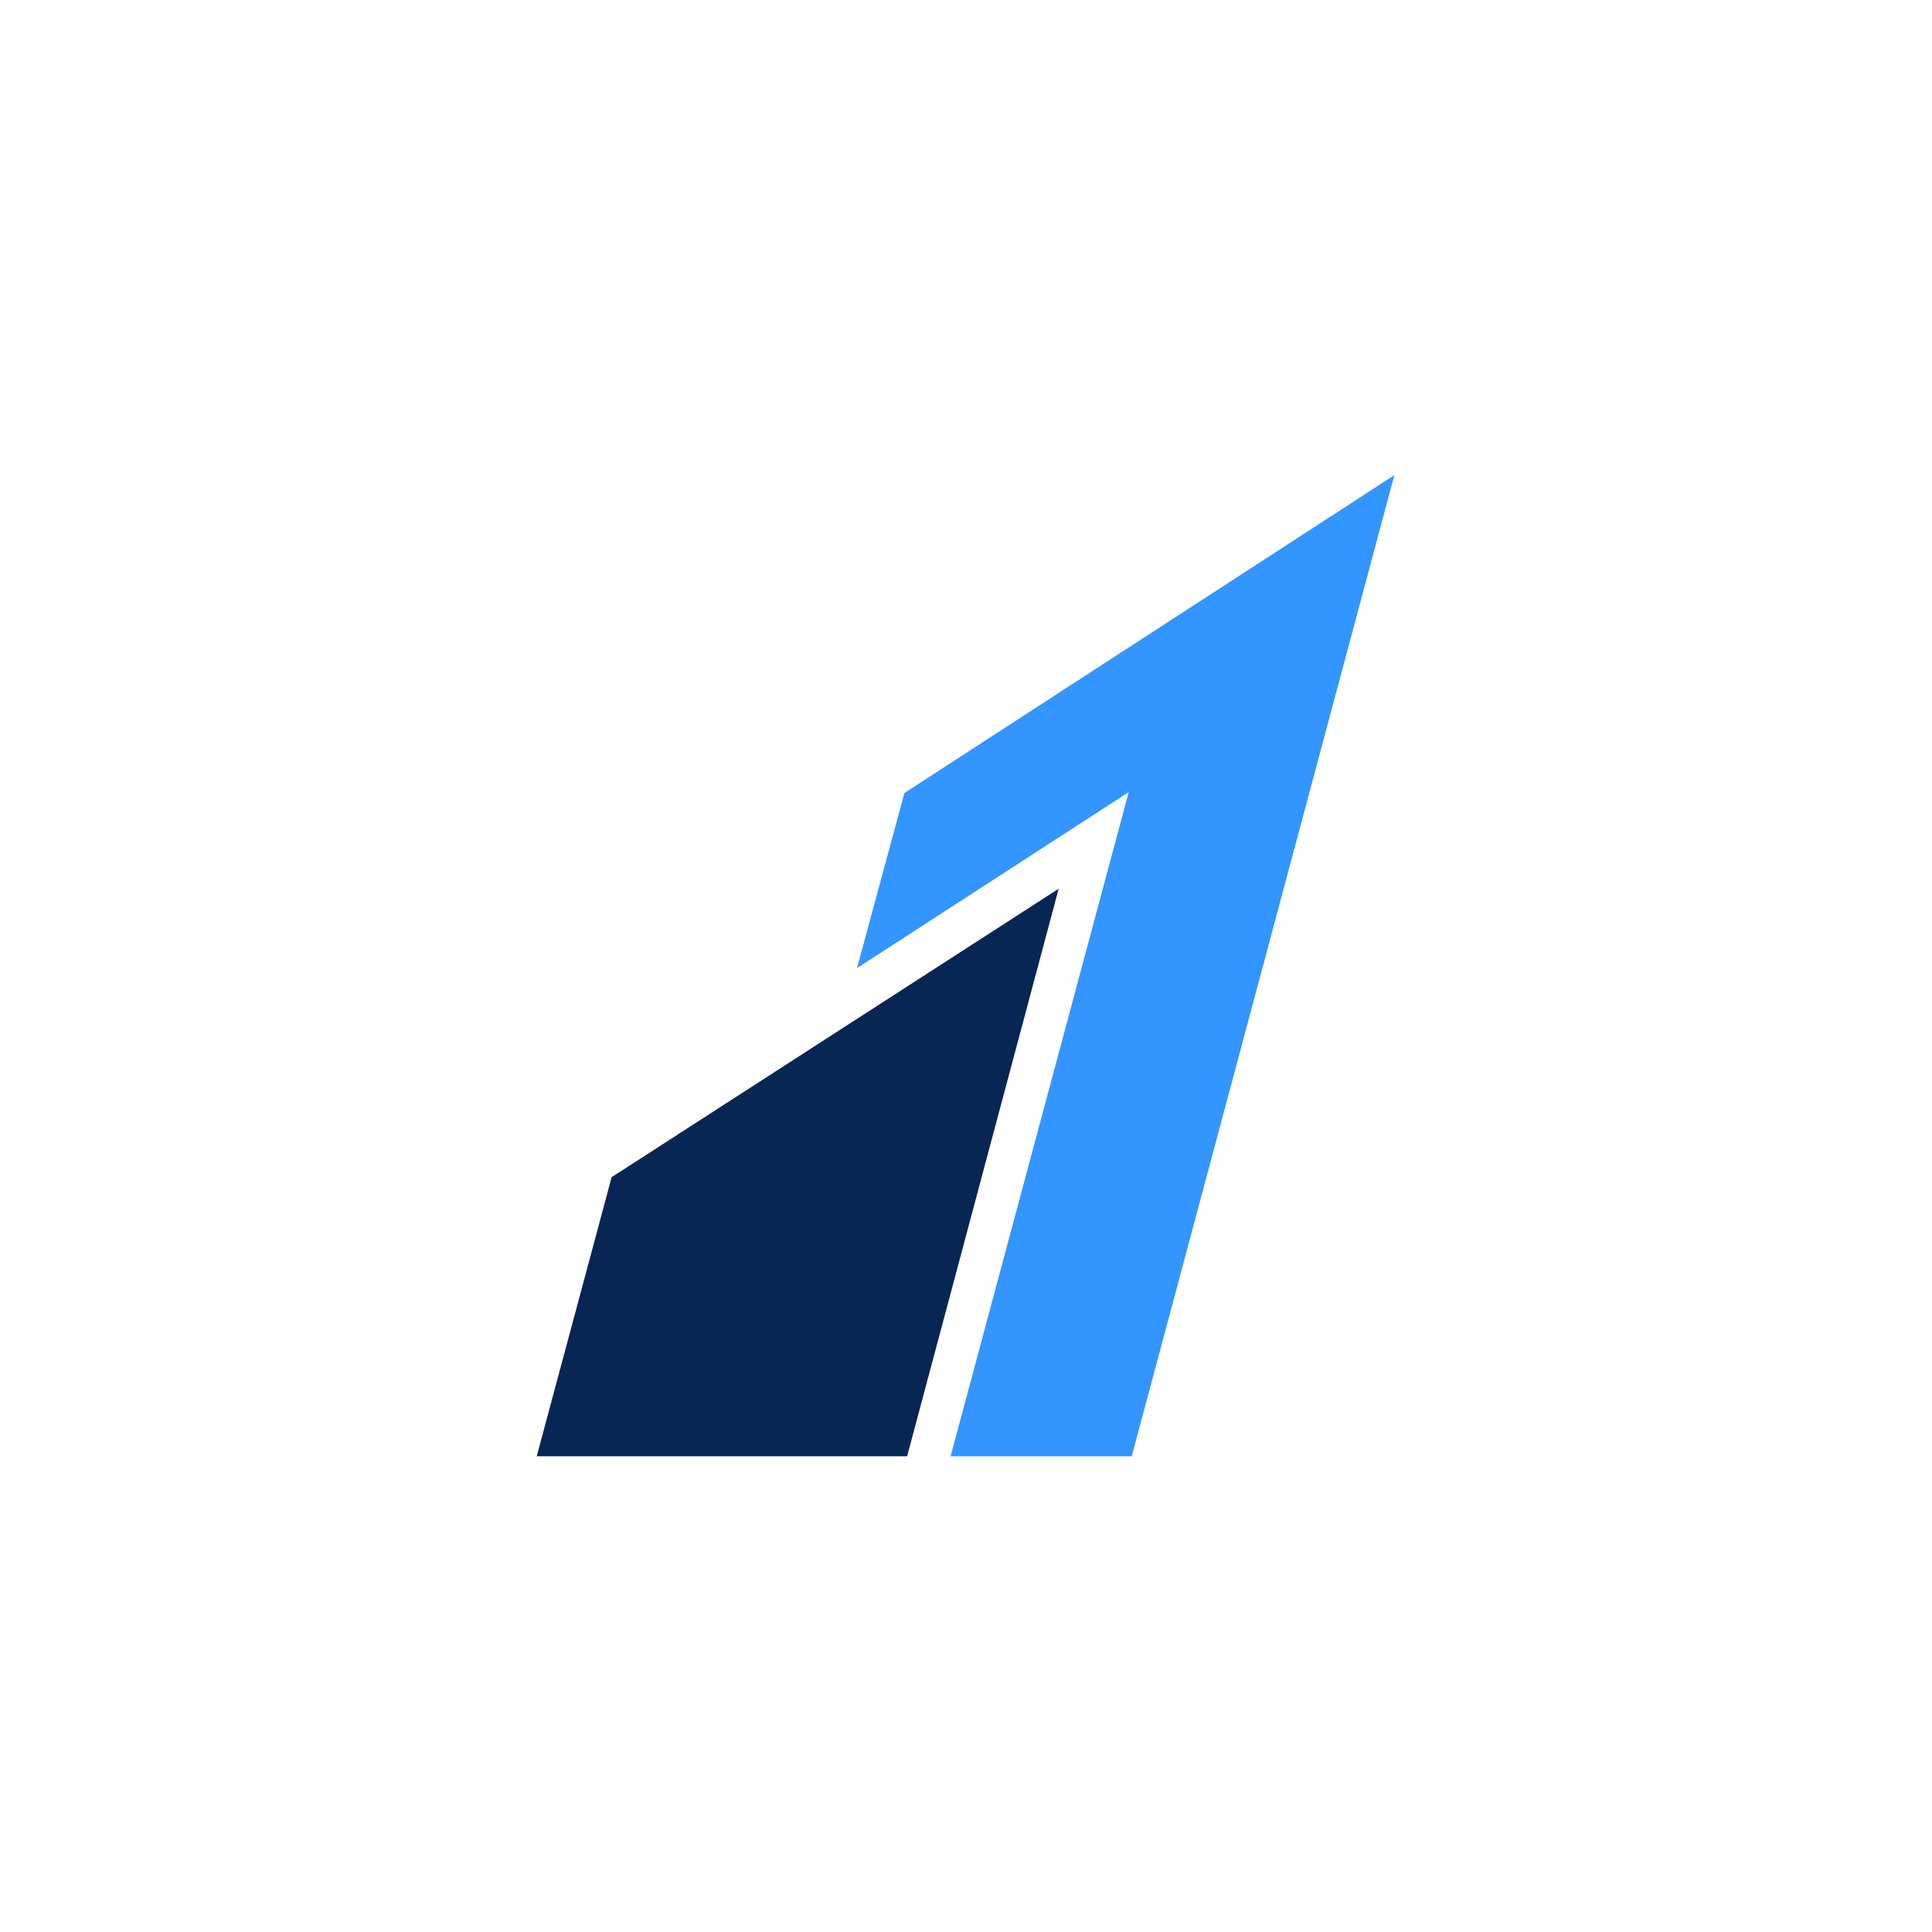
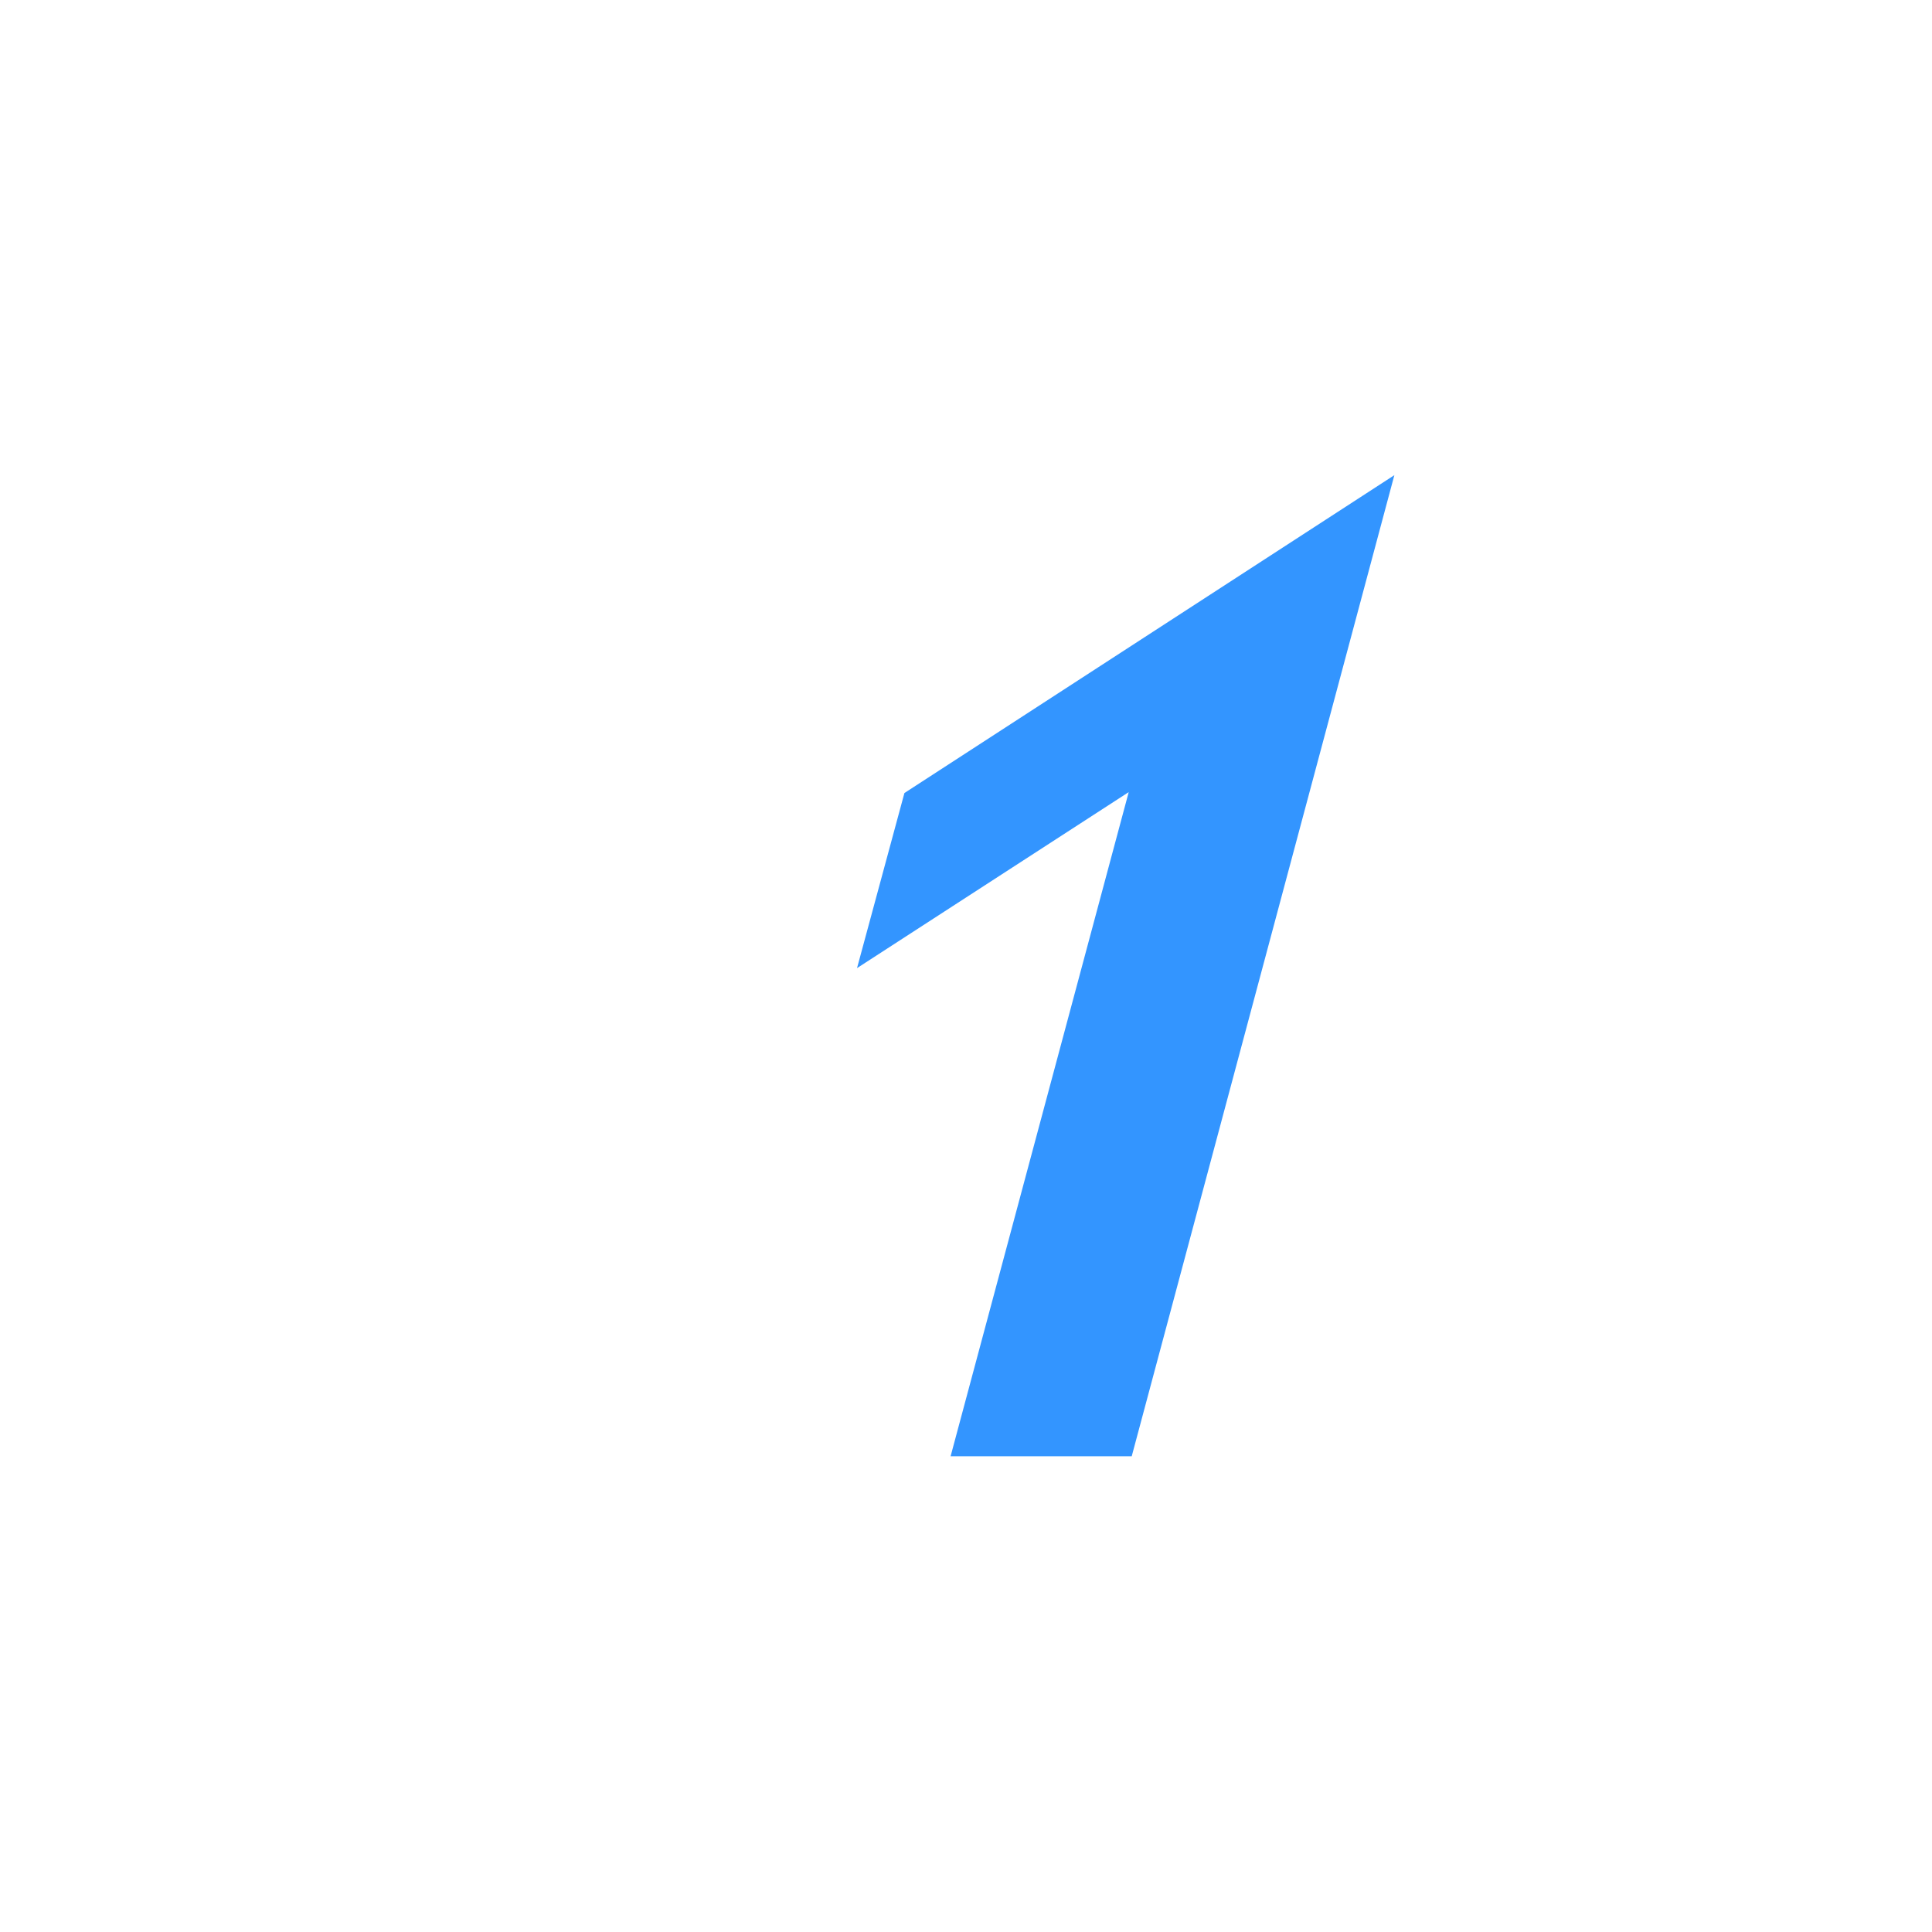
<svg xmlns="http://www.w3.org/2000/svg" width="640" height="640">
  <g fill="none" fill-rule="evenodd">
    <path fill="#3395FF" d="M299.6 262.7l-15.7 58 90-58.3-59 220h60l87-325" />
-     <path fill="#072654" d="M202.6 390l-24.8 92.4h122.7l50.2-188-148 95.5" />
  </g>
</svg>